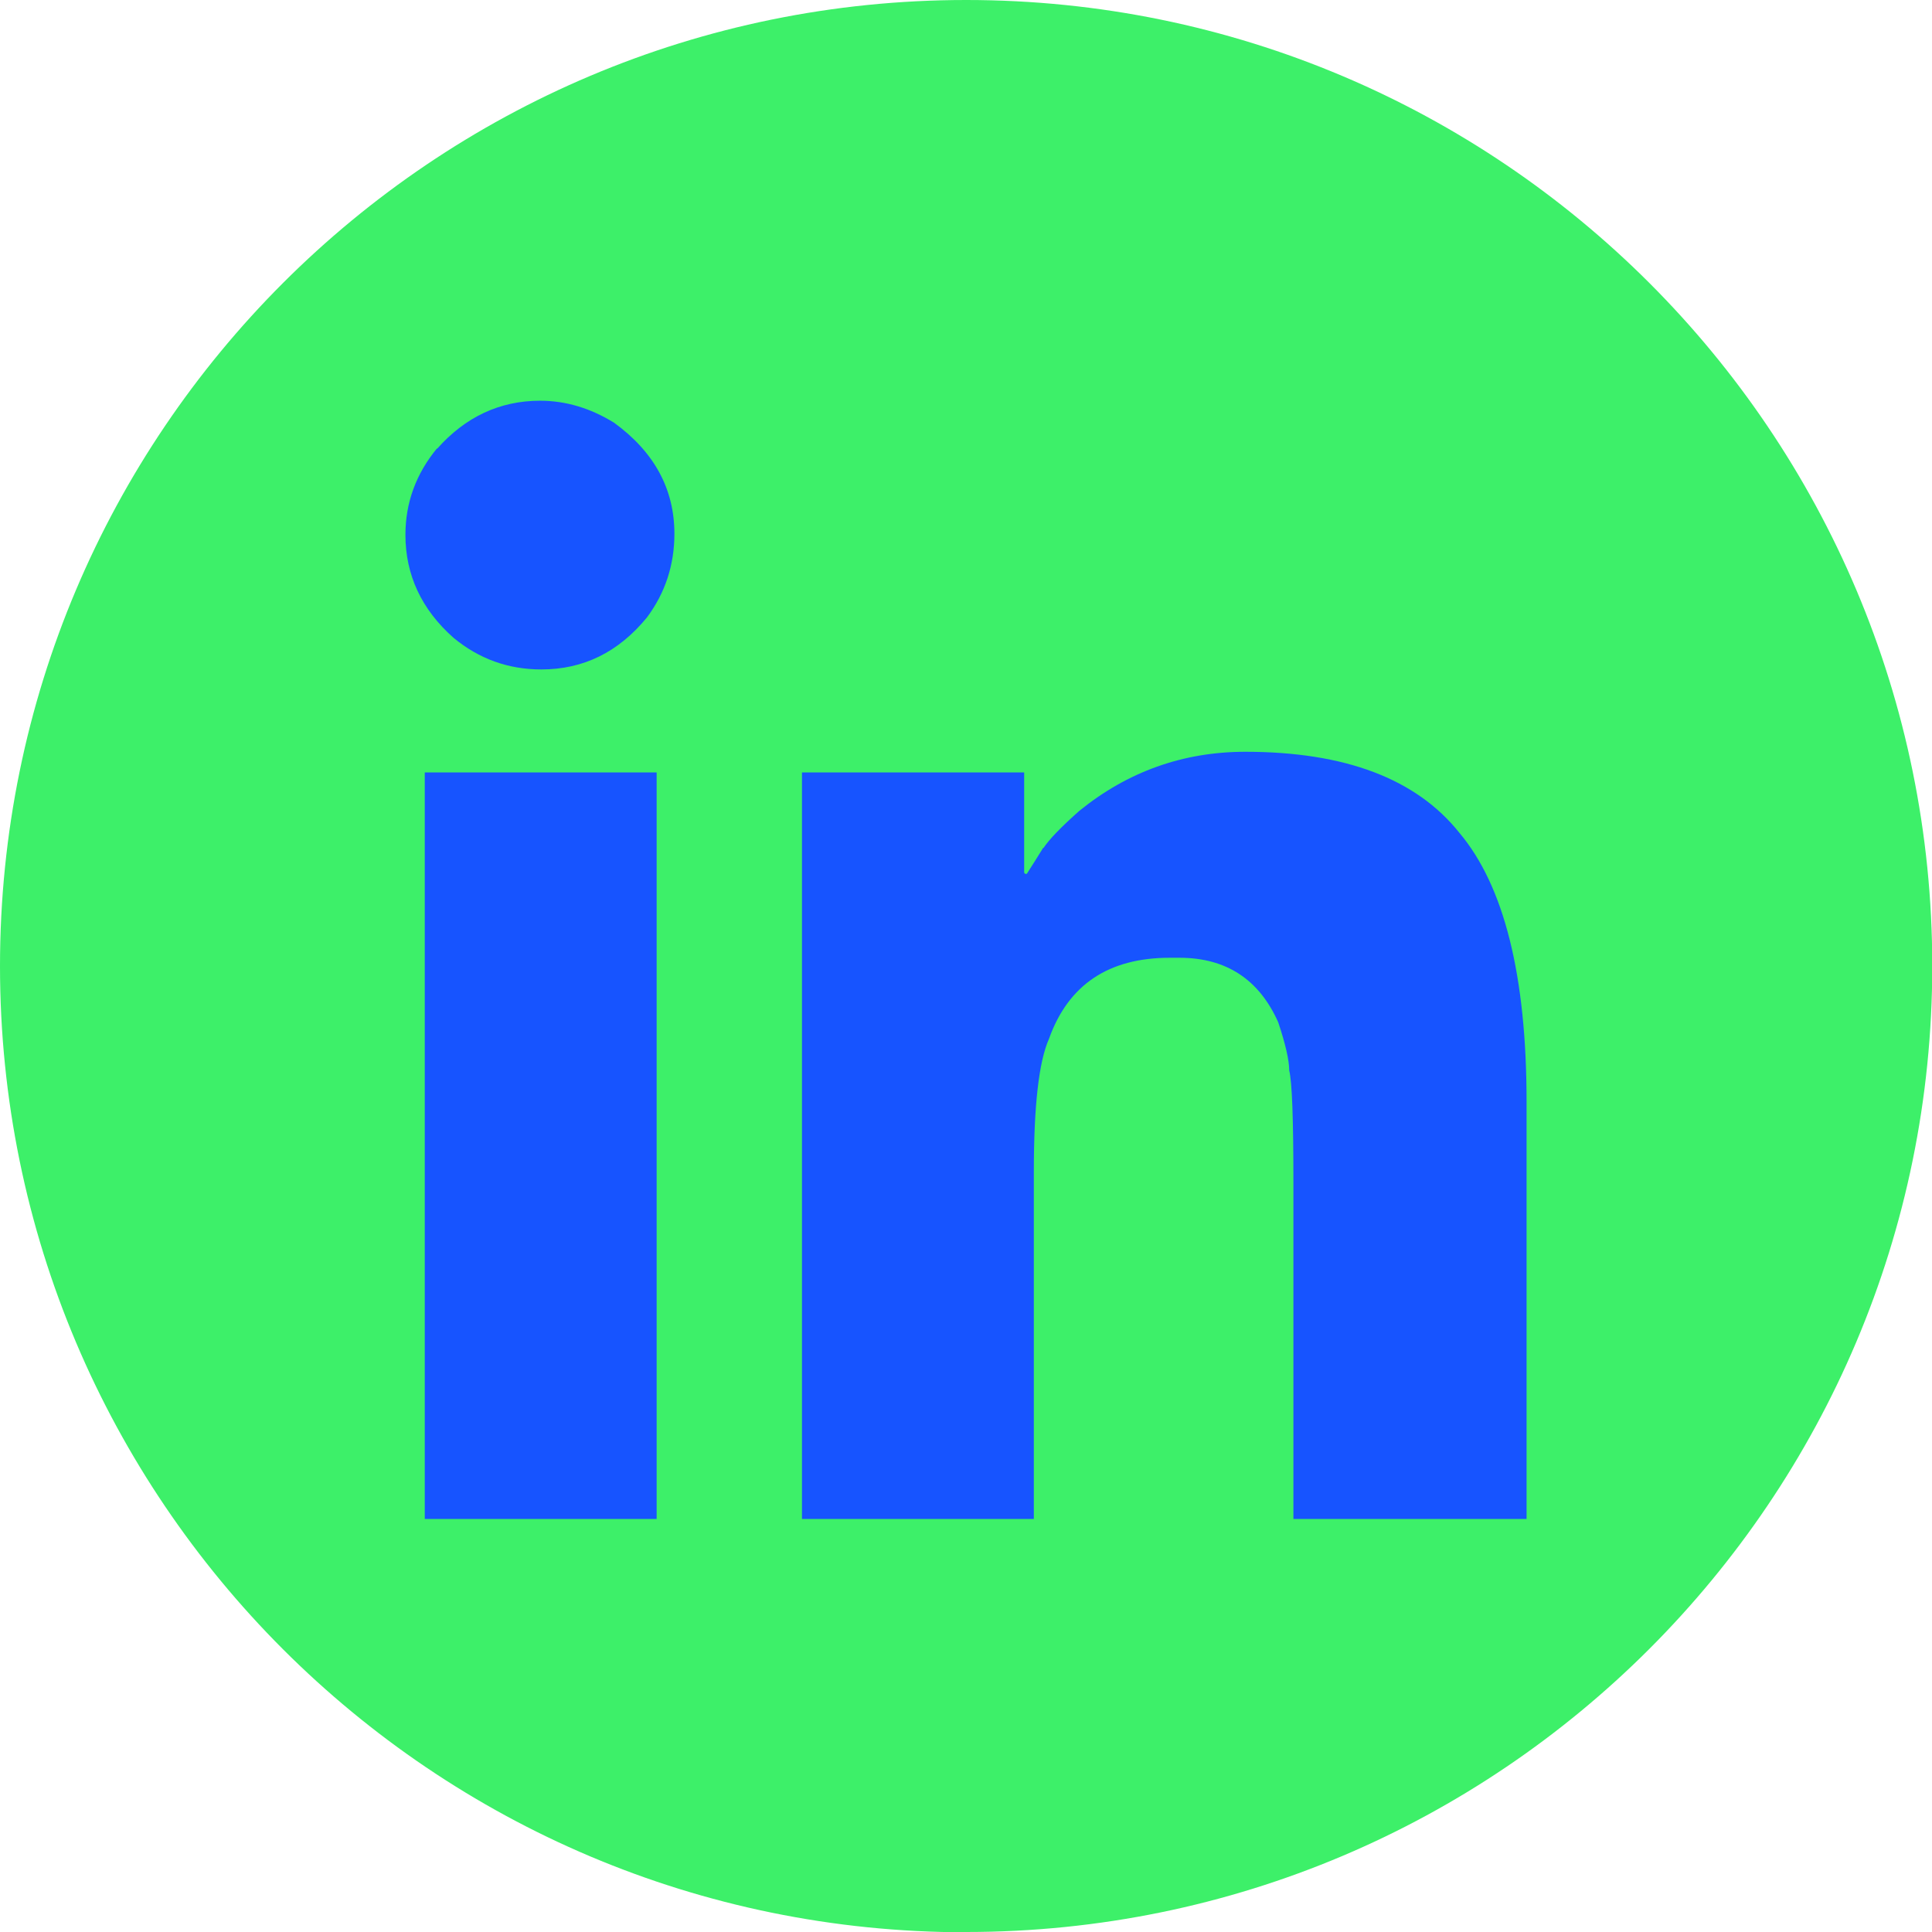
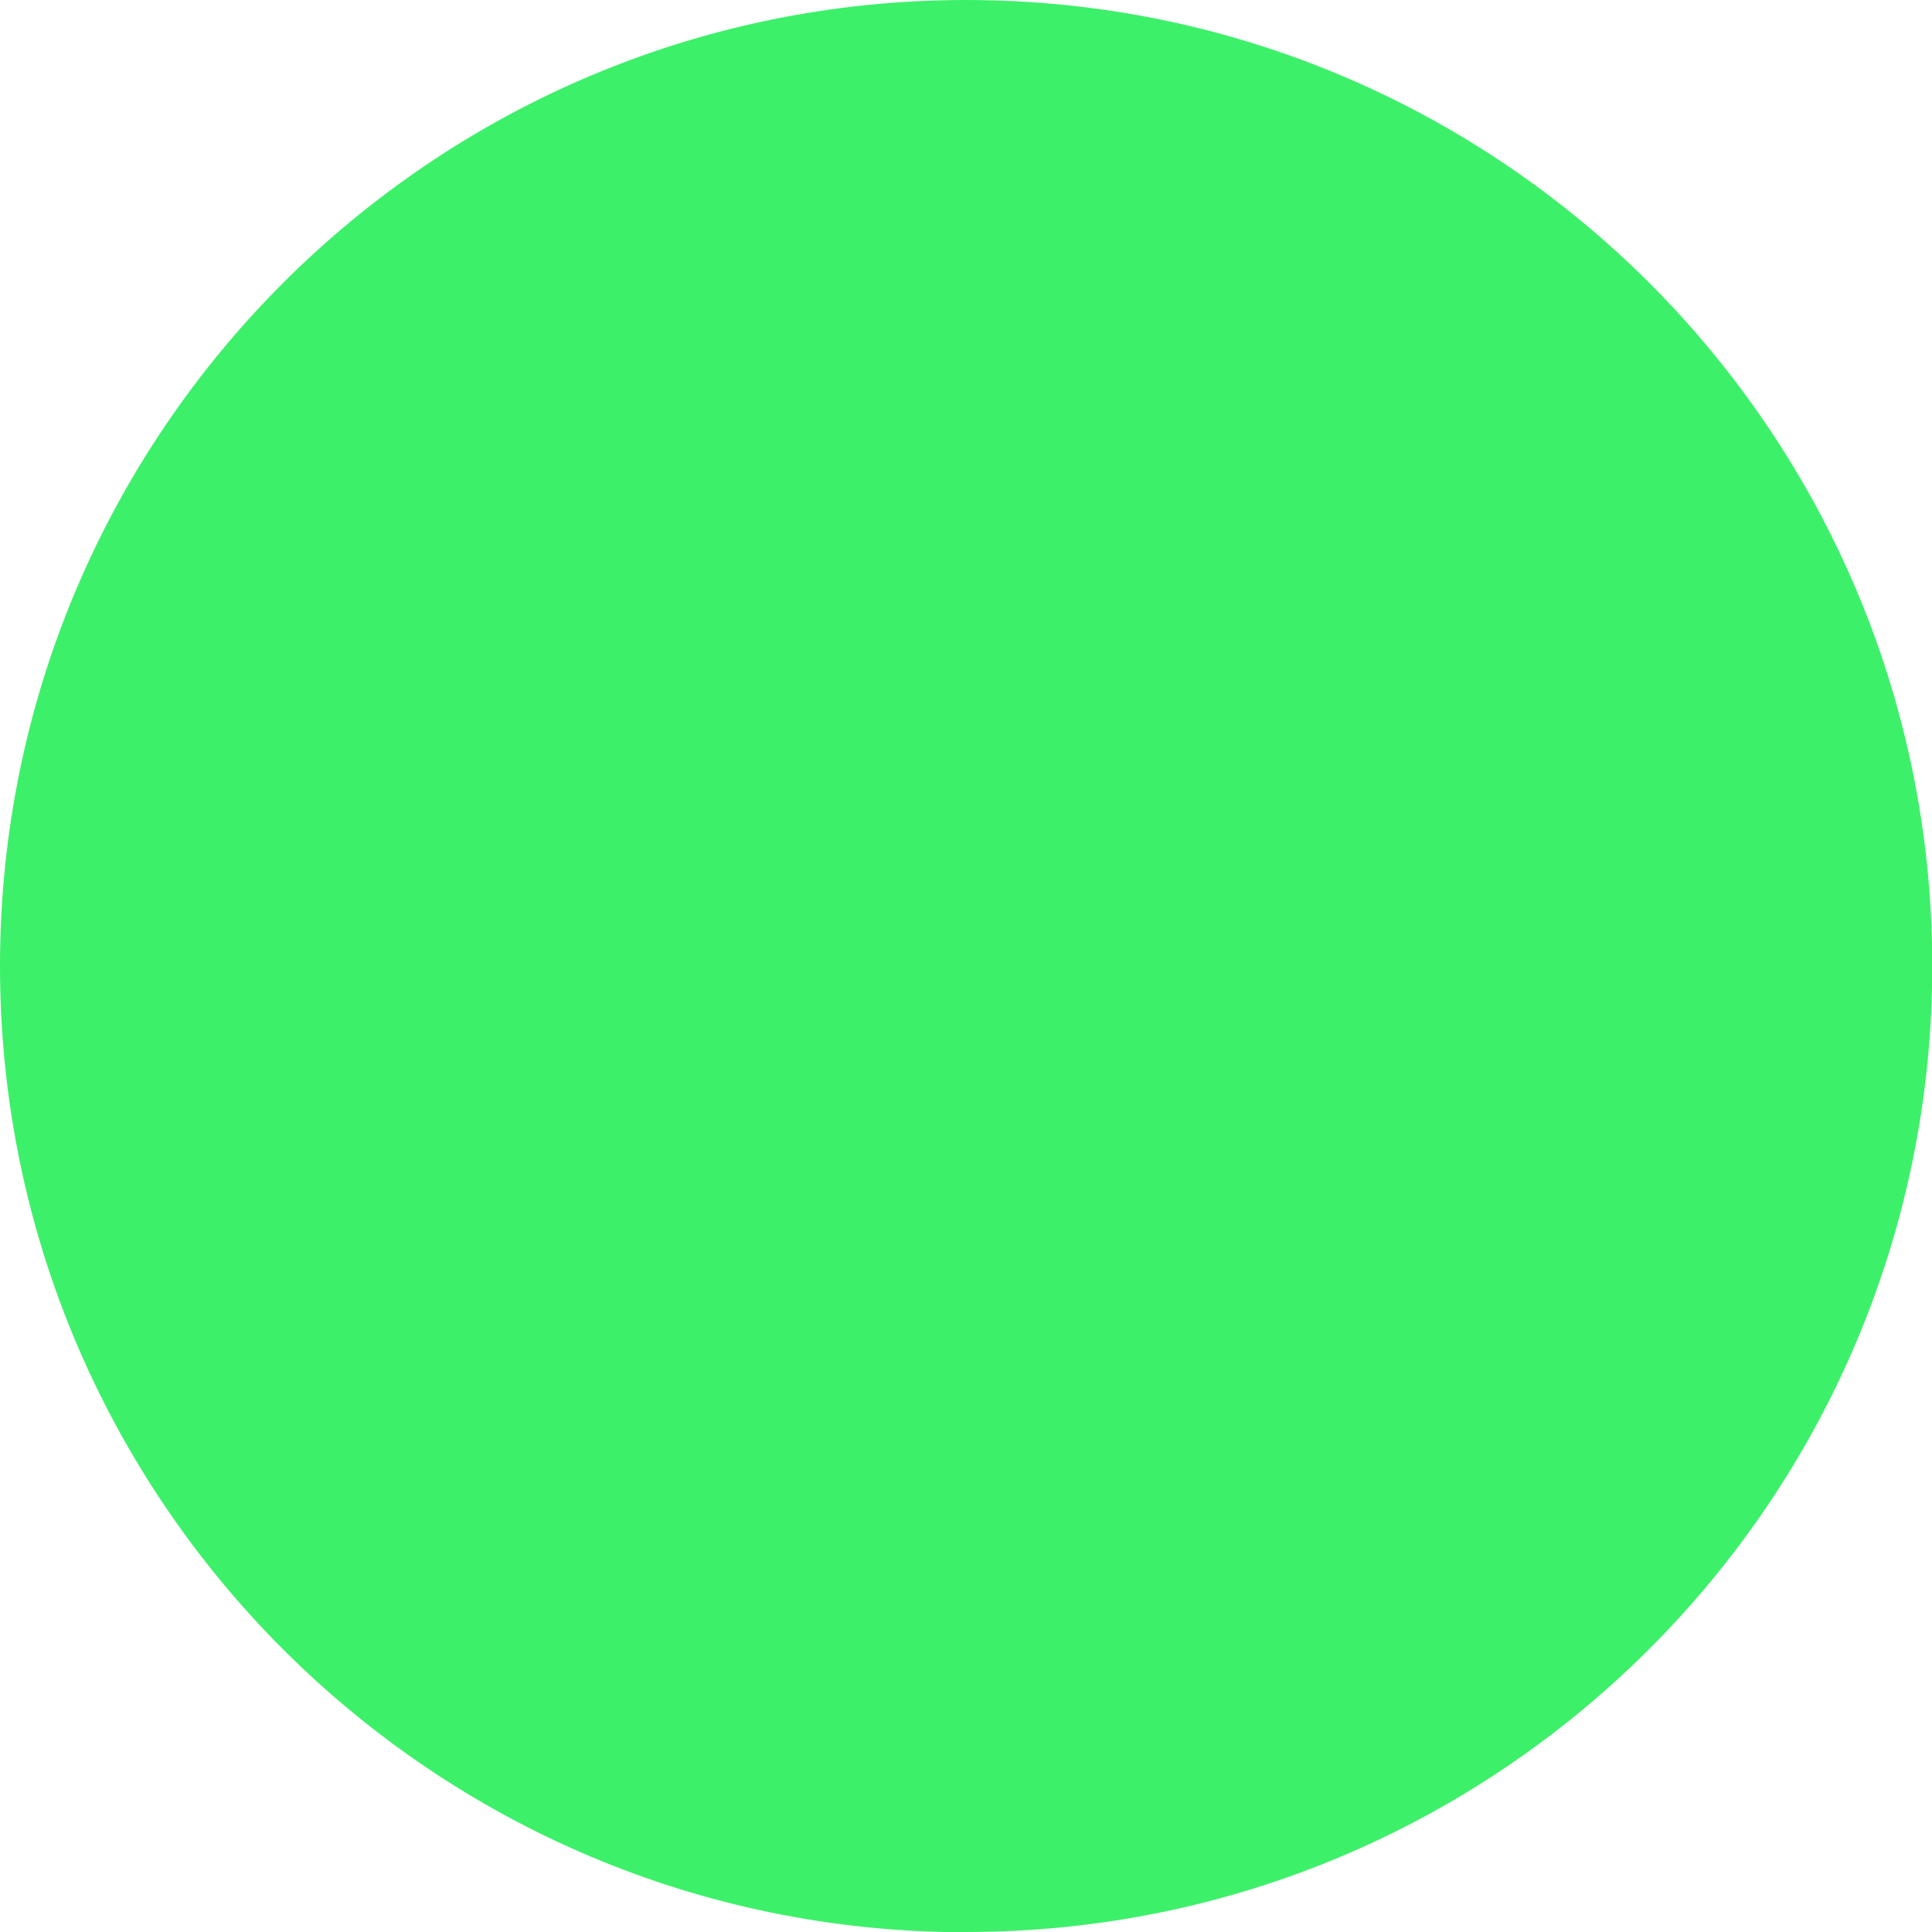
<svg xmlns="http://www.w3.org/2000/svg" id="Calque_2" data-name="Calque 2" viewBox="0 0 73.91 73.91">
  <g id="Calque_1-2" data-name="Calque 1">
    <path d="M36.96,73.91c20.41,0,36.96-16.55,36.96-36.96S57.37,0,36.96,0,0,16.55,0,36.96s16.55,36.96,36.96,36.96" style="fill: #3DF069FF; stroke-width: 0px;" />
-     <path d="M25.12,58.11h-8.87v-28.56h8.87v28.56ZM39.92,32.44c.21-.32.66-.79,1.37-1.42,1.85-1.5,3.97-2.26,6.35-2.26,3.81,0,6.54,1.03,8.19,3.1,1.71,2.03,2.57,5.46,2.57,10.29v15.96h-8.92v-12.91c0-2.38-.05-3.8-.16-4.25,0-.38-.14-1-.42-1.84-.73-1.64-1.99-2.47-3.78-2.47h-.37c-2.34,0-3.88,1.03-4.62,3.1-.39.88-.58,2.57-.58,5.09v13.28h-8.87v-28.56h8.5v3.83s.02.05.05.05h.05c.18-.28.39-.61.63-1M16.72,17.17c1.08-1.22,2.4-1.84,3.94-1.84.98,0,1.92.28,2.83.84,1.54,1.12,2.31,2.54,2.31,4.25,0,1.19-.35,2.26-1.05,3.2-1.09,1.33-2.43,1.99-4.04,1.99-1.26,0-2.38-.4-3.36-1.21-1.22-1.08-1.84-2.4-1.84-3.94,0-1.22.4-2.33,1.21-3.31" style="fill: #1754FFFF; stroke-width: 0px;" />
  </g>
</svg>